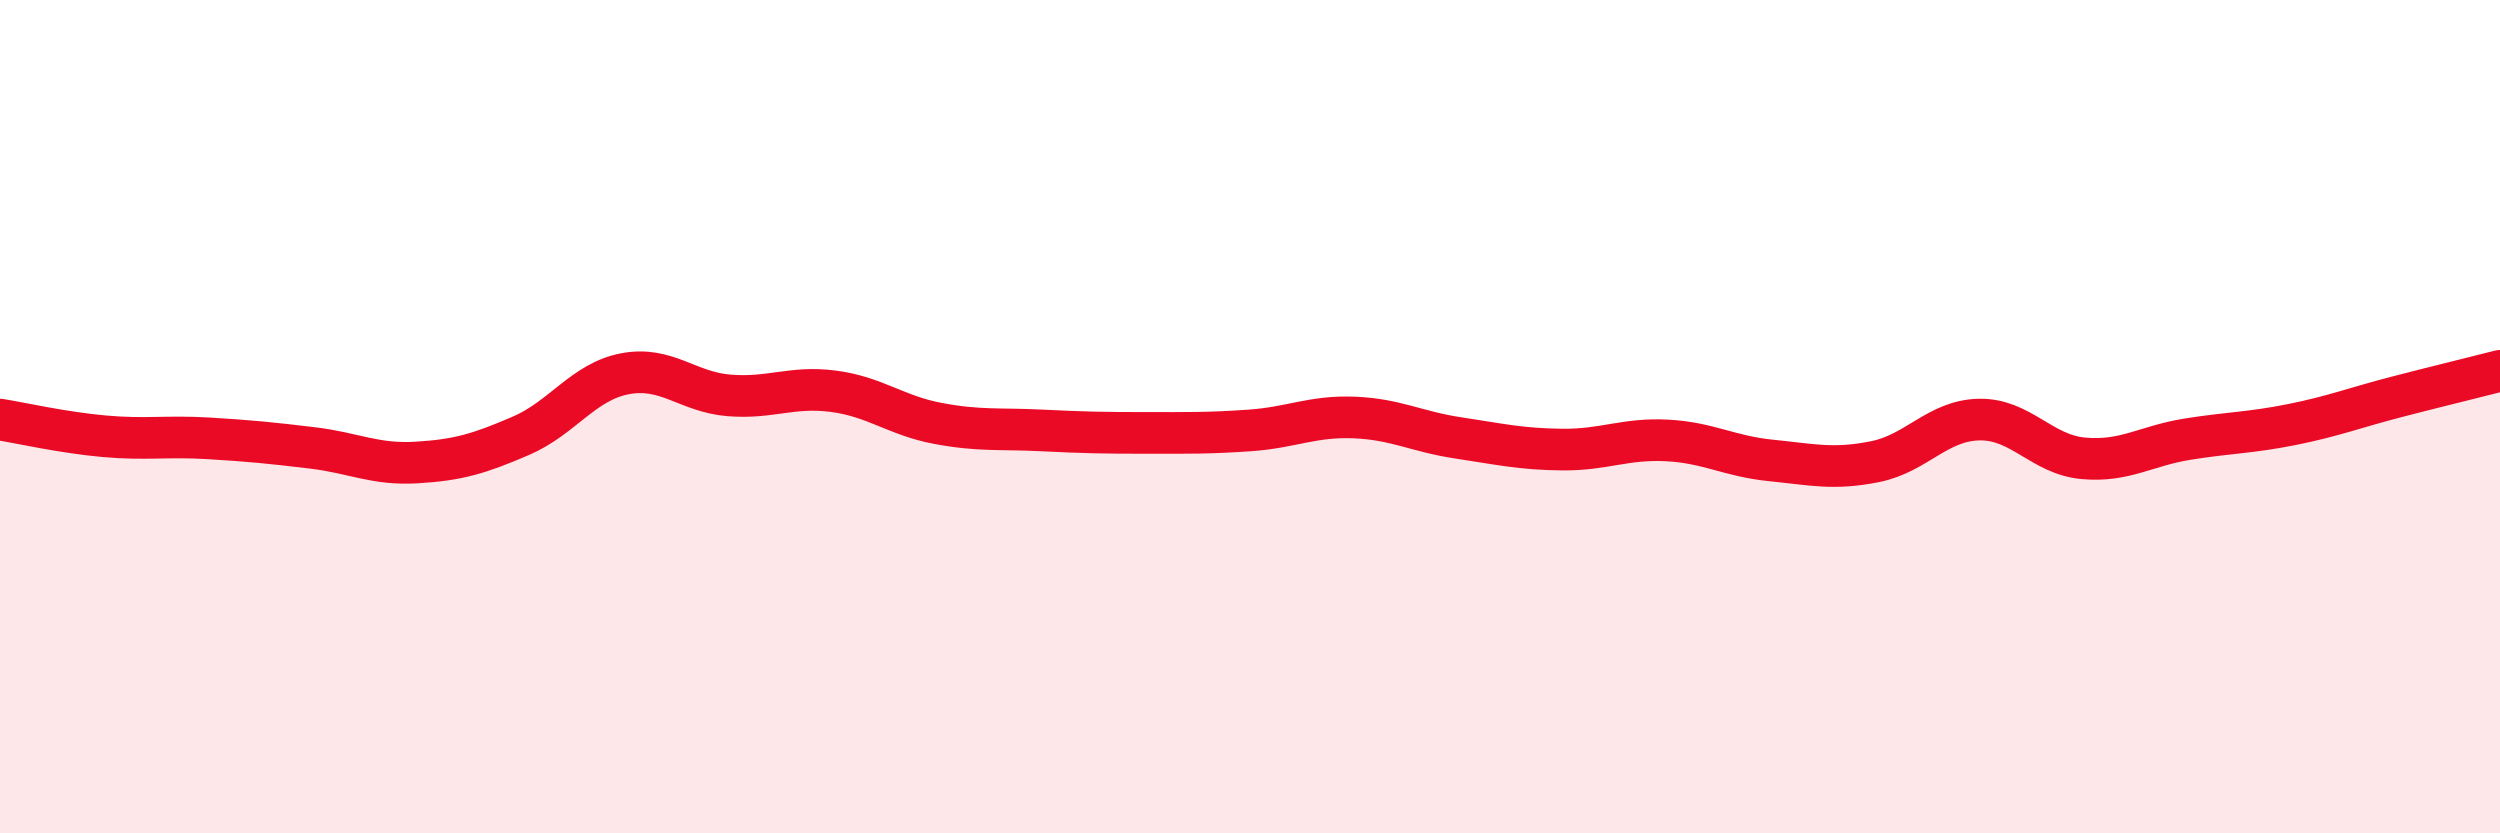
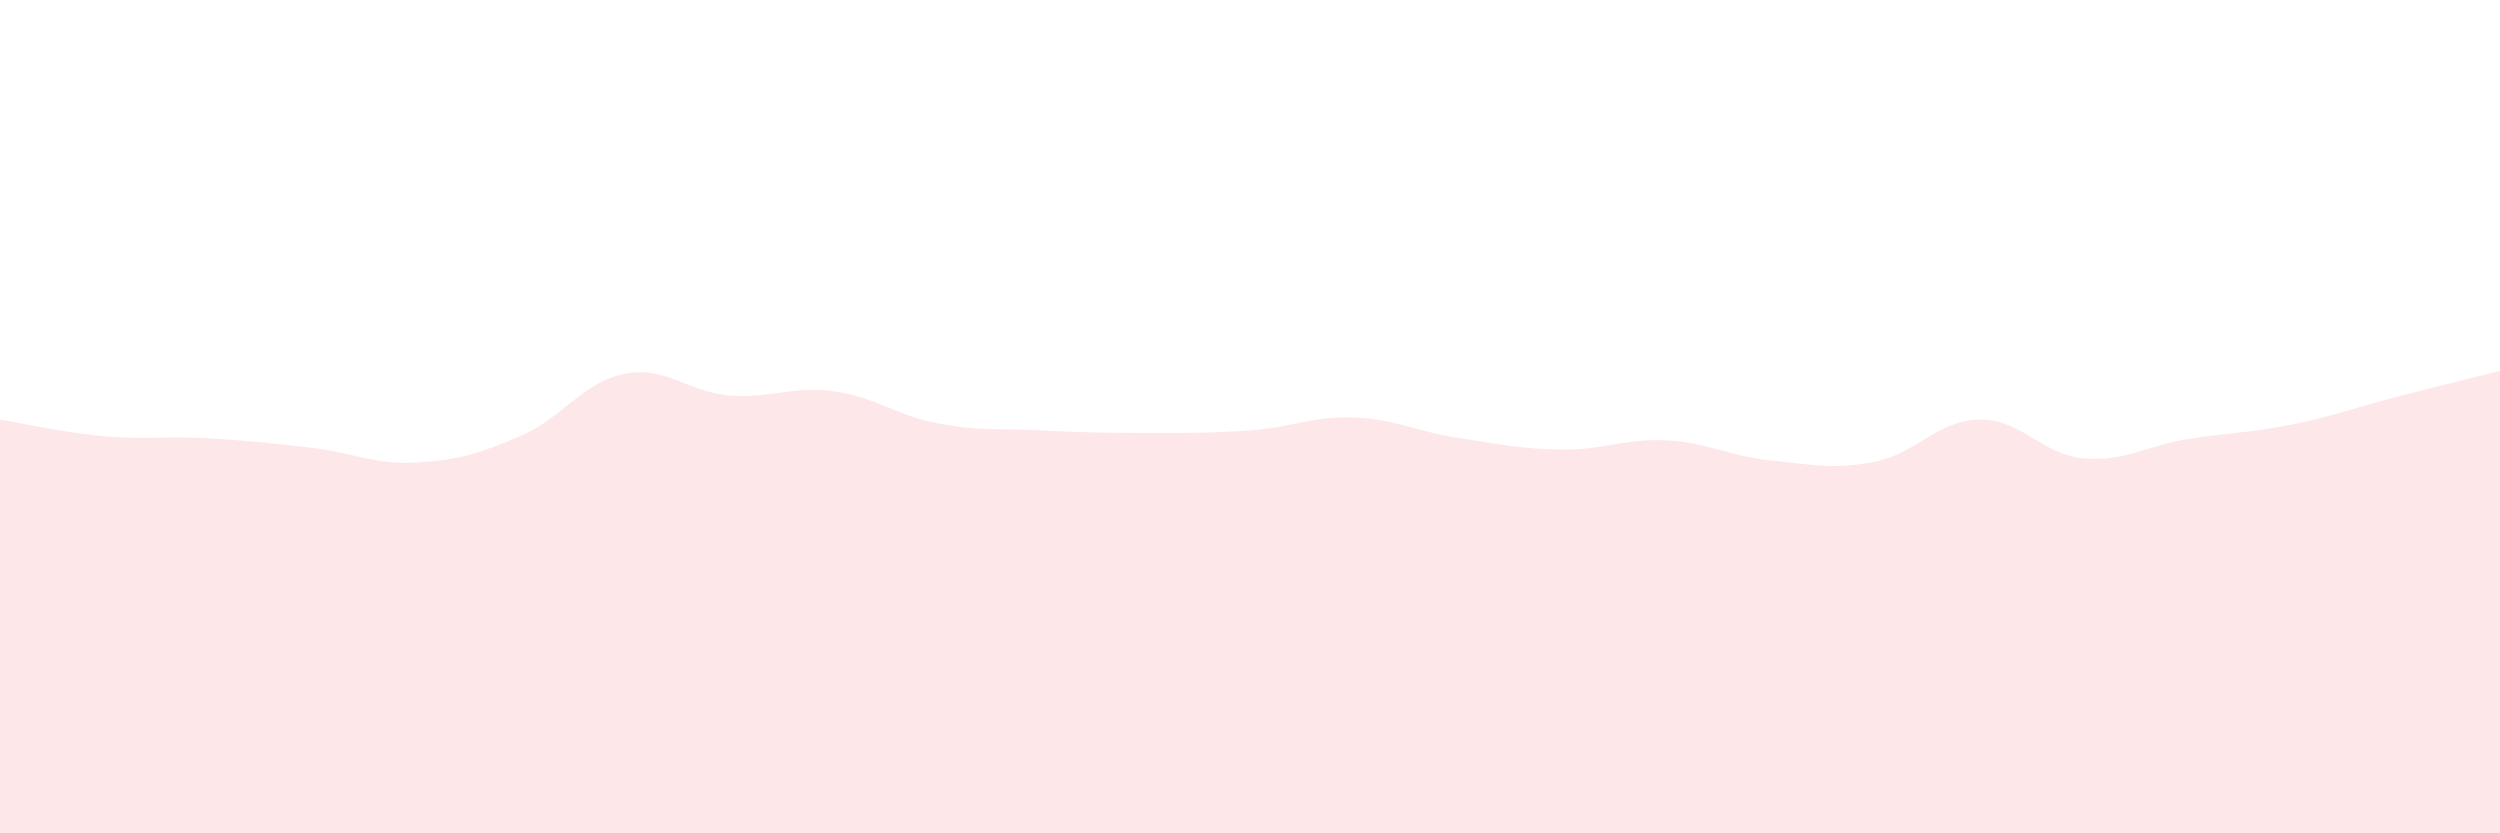
<svg xmlns="http://www.w3.org/2000/svg" width="60" height="20" viewBox="0 0 60 20">
  <path d="M 0,10.07 C 0.5,10.15 1.5,10.38 2.5,10.47 C 3.5,10.56 4,10.46 5,10.52 C 6,10.58 6.5,10.63 7.5,10.75 C 8.5,10.87 9,11.16 10,11.1 C 11,11.04 11.5,10.89 12.5,10.46 C 13.5,10.03 14,9.16 15,8.97 C 16,8.78 16.5,9.41 17.5,9.49 C 18.5,9.57 19,9.26 20,9.39 C 21,9.52 21.5,9.97 22.5,10.16 C 23.5,10.35 24,10.28 25,10.33 C 26,10.38 26.5,10.39 27.5,10.39 C 28.5,10.39 29,10.4 30,10.33 C 31,10.26 31.5,9.98 32.5,10.02 C 33.5,10.06 34,10.36 35,10.51 C 36,10.66 36.5,10.78 37.5,10.79 C 38.5,10.8 39,10.52 40,10.57 C 41,10.62 41.5,10.95 42.5,11.05 C 43.5,11.15 44,11.28 45,11.08 C 46,10.88 46.5,10.09 47.5,10.07 C 48.5,10.05 49,10.91 50,11 C 51,11.09 51.5,10.7 52.5,10.54 C 53.5,10.38 54,10.39 55,10.19 C 56,9.99 56.5,9.79 57.5,9.53 C 58.5,9.27 59.5,9.03 60,8.9L60 20L0 20Z" fill="#EB0A25" opacity="0.1" stroke-linecap="round" stroke-linejoin="round" />
-   <path d="M 0,10.07 C 0.5,10.15 1.5,10.38 2.5,10.47 C 3.5,10.56 4,10.46 5,10.52 C 6,10.58 6.5,10.63 7.5,10.75 C 8.5,10.87 9,11.16 10,11.1 C 11,11.04 11.5,10.89 12.5,10.46 C 13.5,10.03 14,9.16 15,8.97 C 16,8.78 16.5,9.41 17.5,9.49 C 18.5,9.57 19,9.26 20,9.39 C 21,9.52 21.5,9.97 22.5,10.16 C 23.5,10.35 24,10.28 25,10.33 C 26,10.38 26.5,10.39 27.5,10.39 C 28.5,10.39 29,10.4 30,10.33 C 31,10.26 31.5,9.98 32.5,10.02 C 33.5,10.06 34,10.36 35,10.51 C 36,10.66 36.5,10.78 37.5,10.79 C 38.5,10.8 39,10.52 40,10.57 C 41,10.62 41.5,10.95 42.5,11.05 C 43.5,11.15 44,11.28 45,11.08 C 46,10.88 46.5,10.09 47.5,10.07 C 48.5,10.05 49,10.91 50,11 C 51,11.09 51.5,10.7 52.5,10.54 C 53.5,10.38 54,10.39 55,10.19 C 56,9.99 56.5,9.79 57.5,9.53 C 58.5,9.27 59.5,9.03 60,8.9" stroke="#EB0A25" stroke-width="1" fill="none" stroke-linecap="round" stroke-linejoin="round" />
</svg>